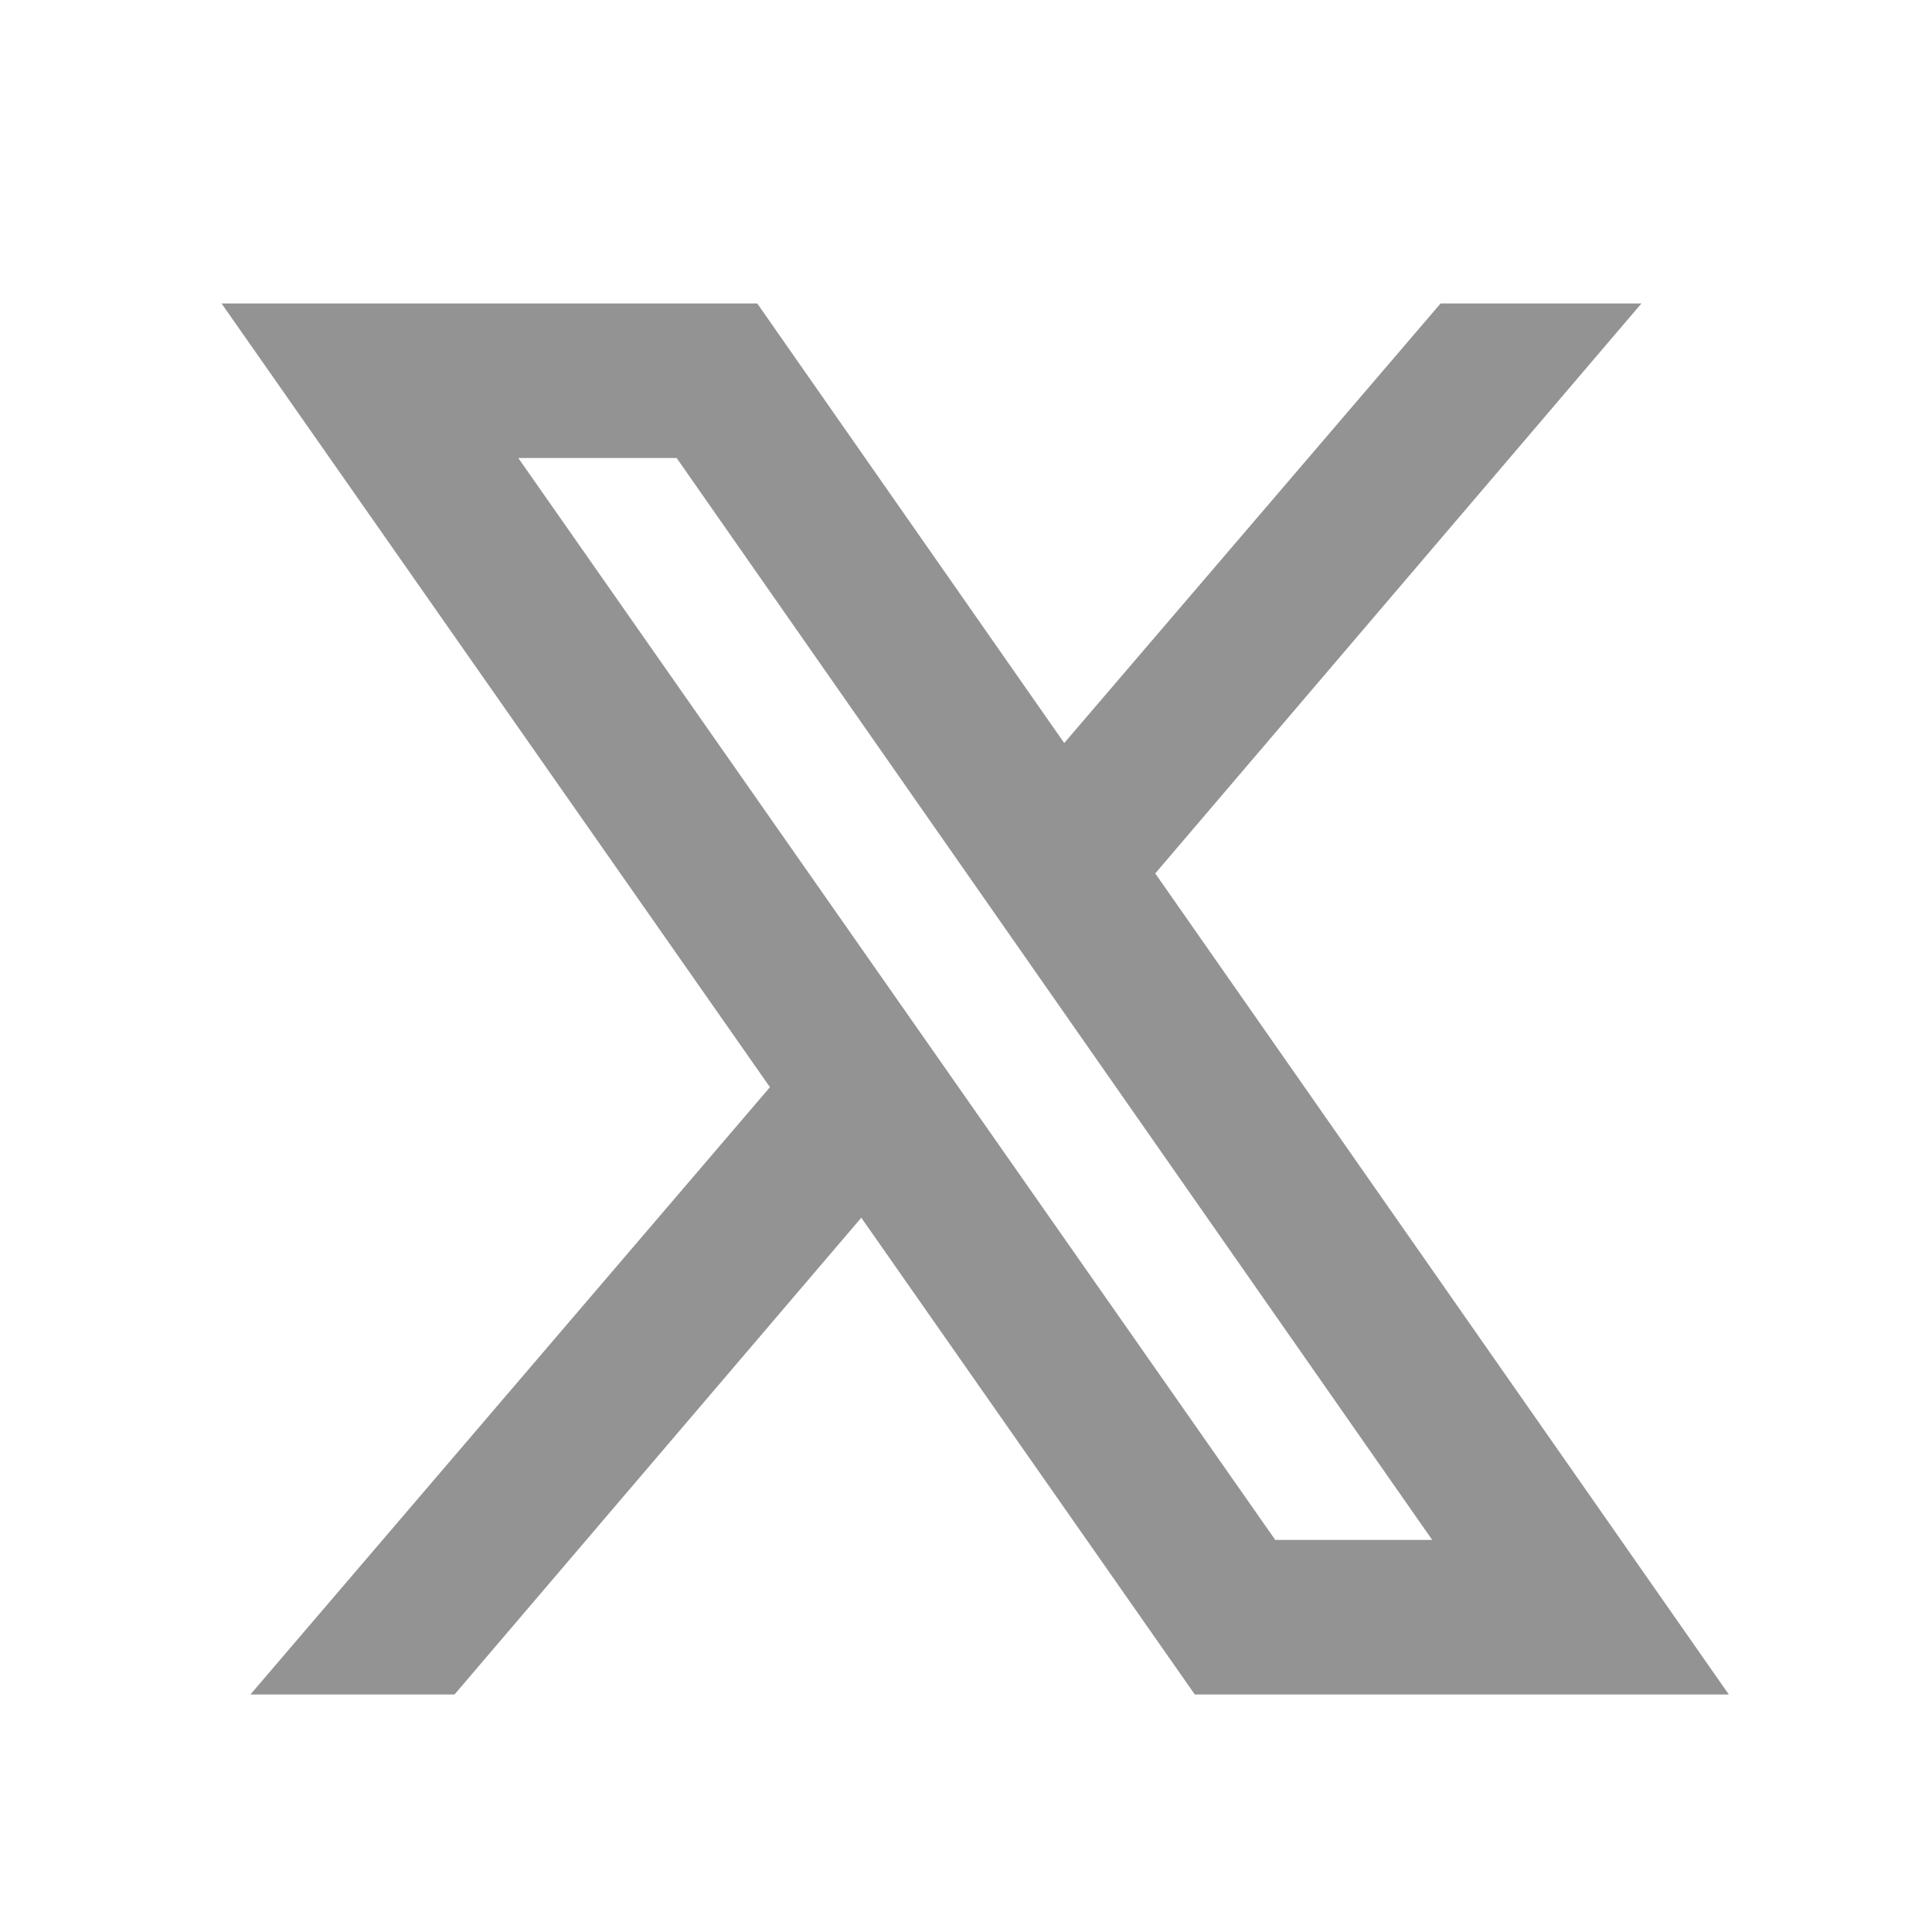
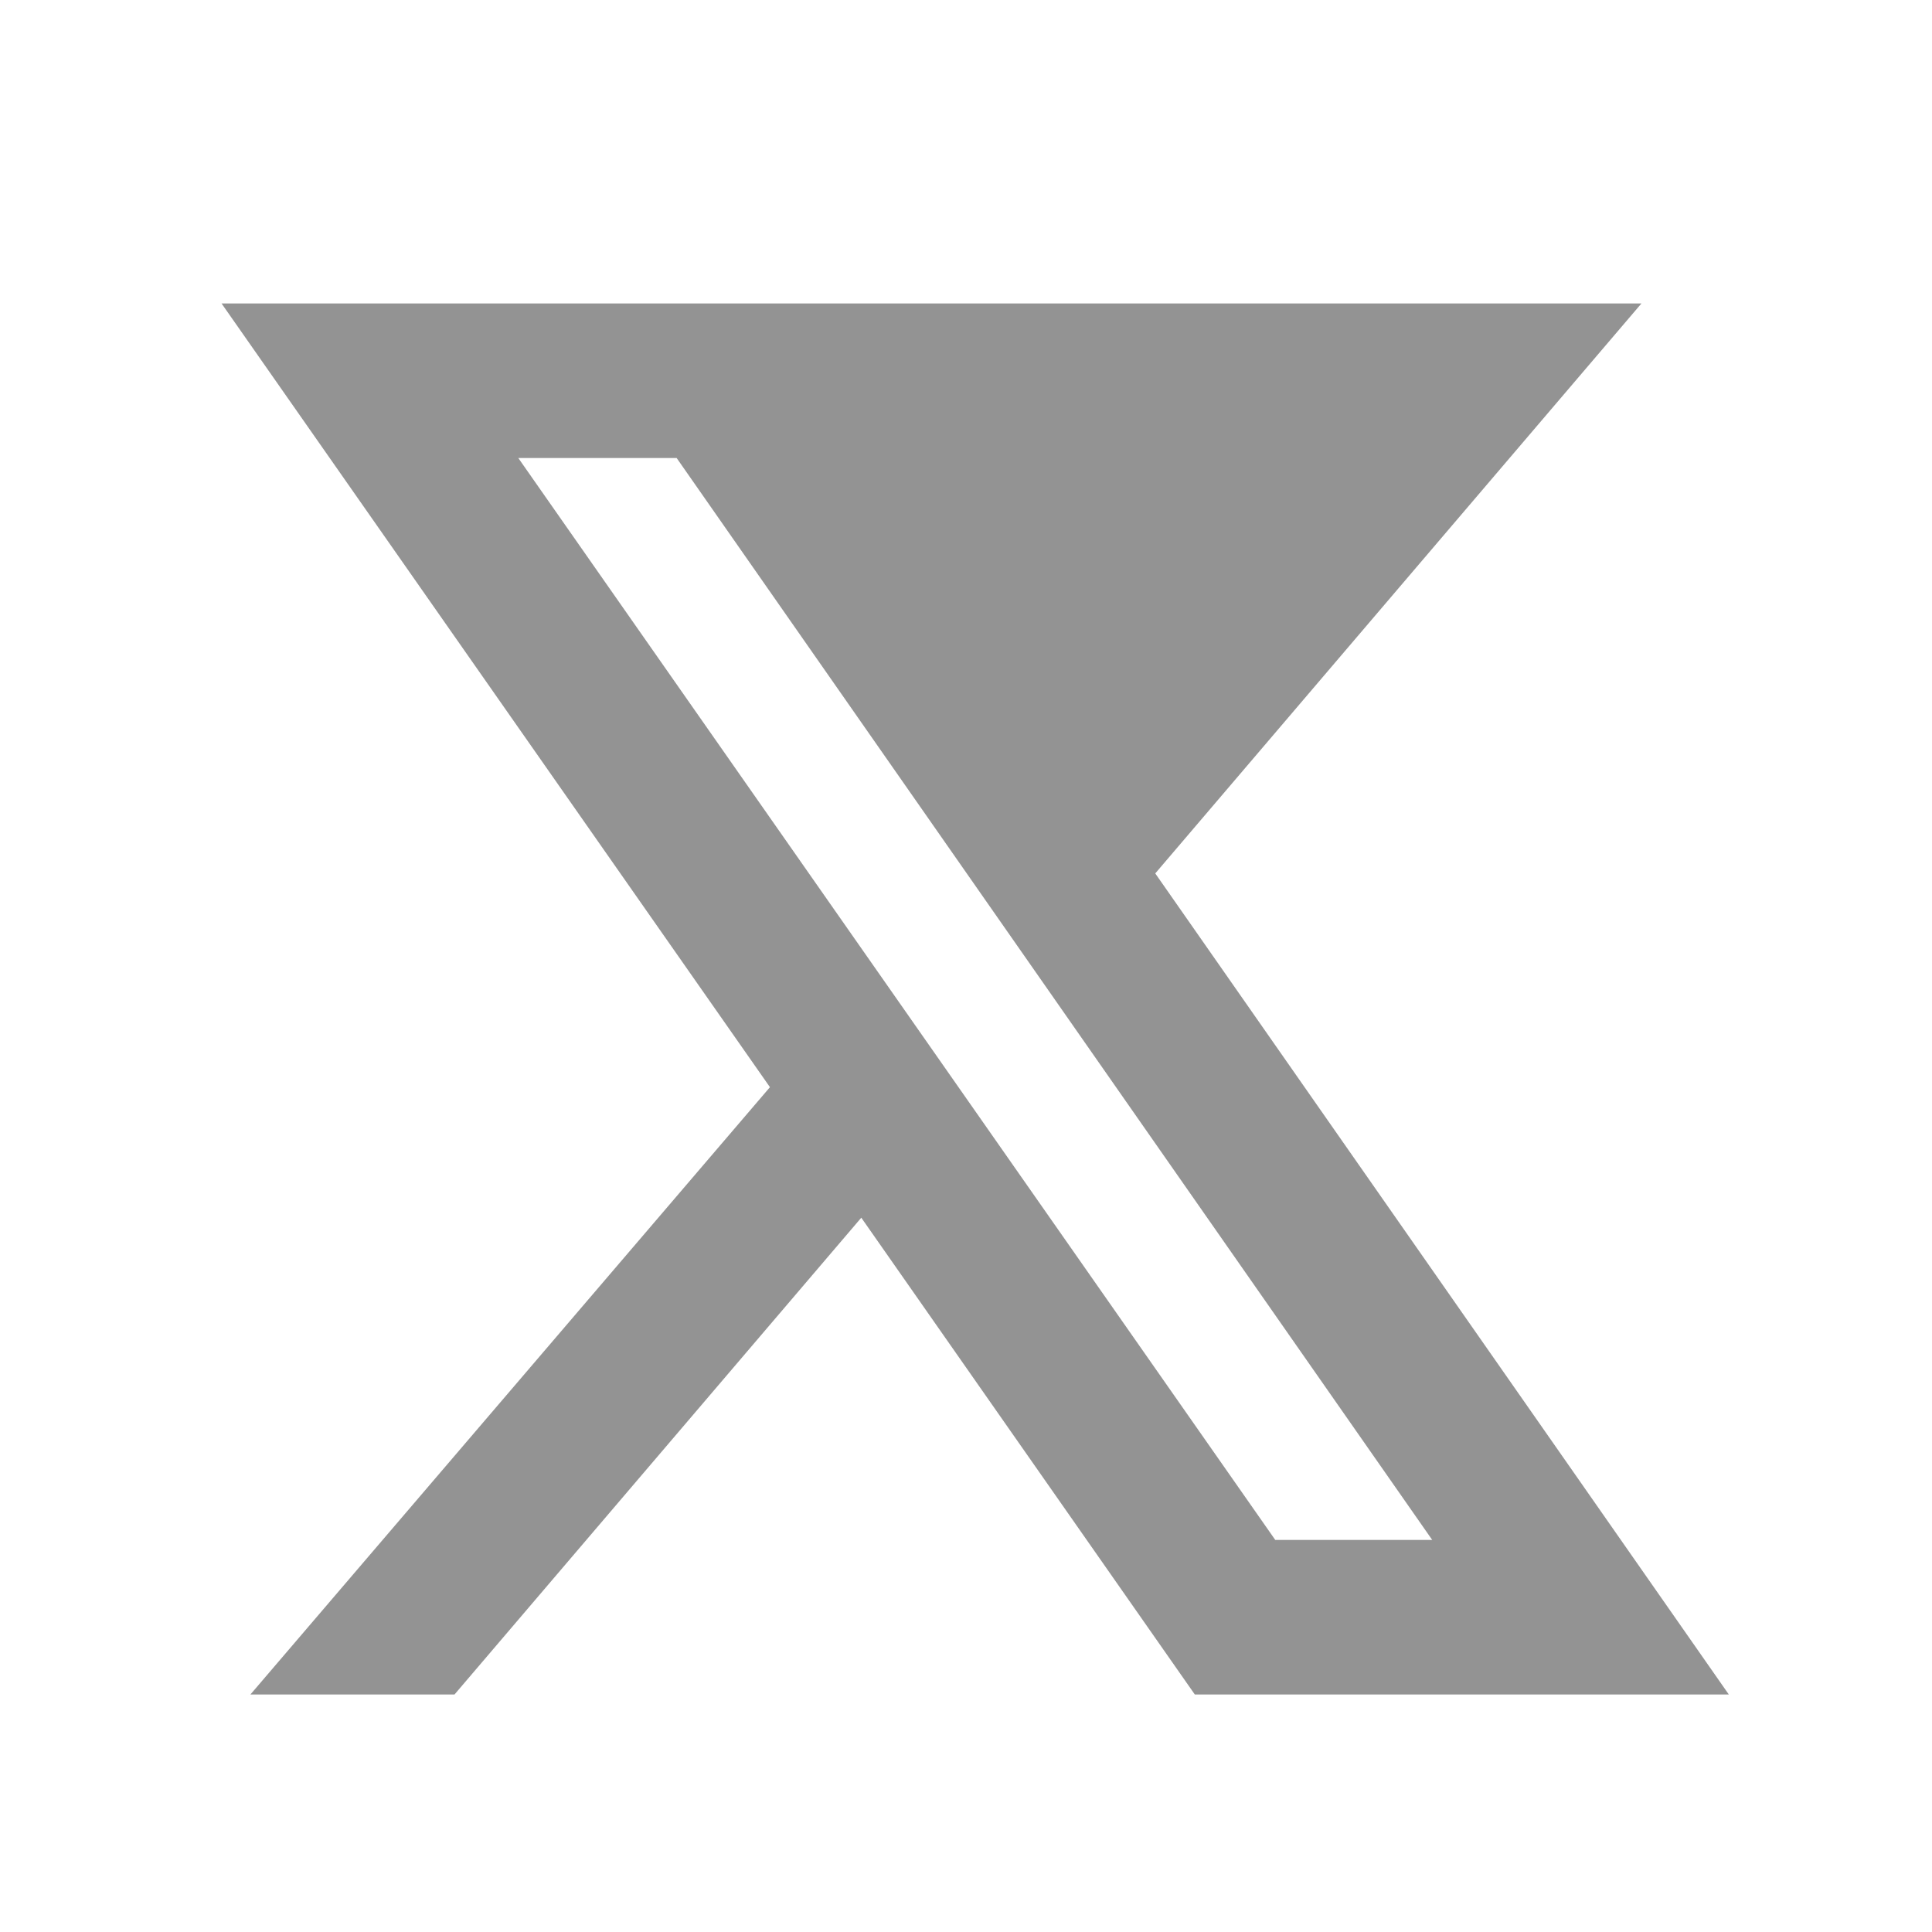
<svg xmlns="http://www.w3.org/2000/svg" width="25" height="25" viewBox="0 0 25 25" fill="none">
-   <path d="M2.867 3.927L9.963 14.068L3.24 21.927H5.881L11.145 15.757L15.461 21.927H22.371L14.949 11.302L21.24 3.927H18.641L13.771 9.615L9.799 3.927H2.867ZM6.707 5.927H8.756L18.533 19.927H16.502L6.707 5.927Z" fill="#939393" />
+   <path d="M2.867 3.927L9.963 14.068L3.24 21.927H5.881L11.145 15.757L15.461 21.927H22.371L14.949 11.302L21.24 3.927H18.641L9.799 3.927H2.867ZM6.707 5.927H8.756L18.533 19.927H16.502L6.707 5.927Z" fill="#939393" />
</svg>